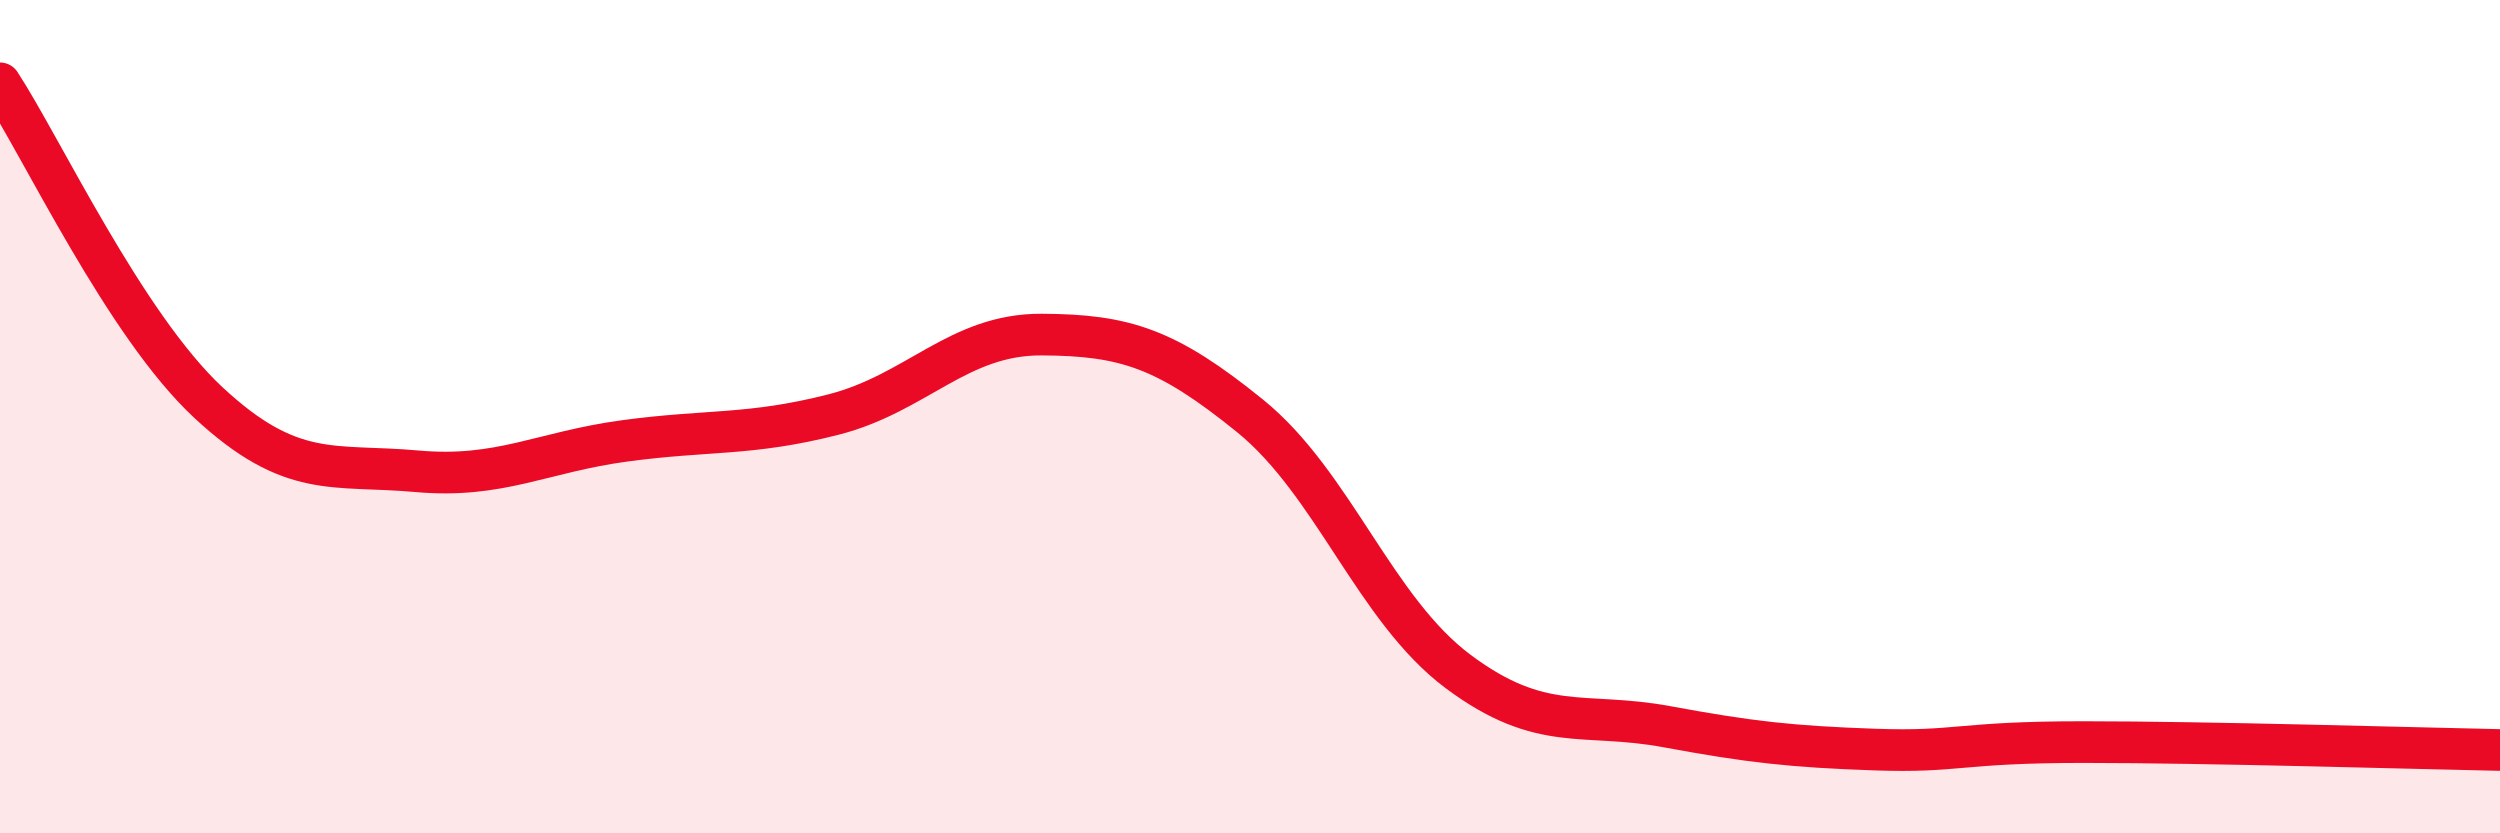
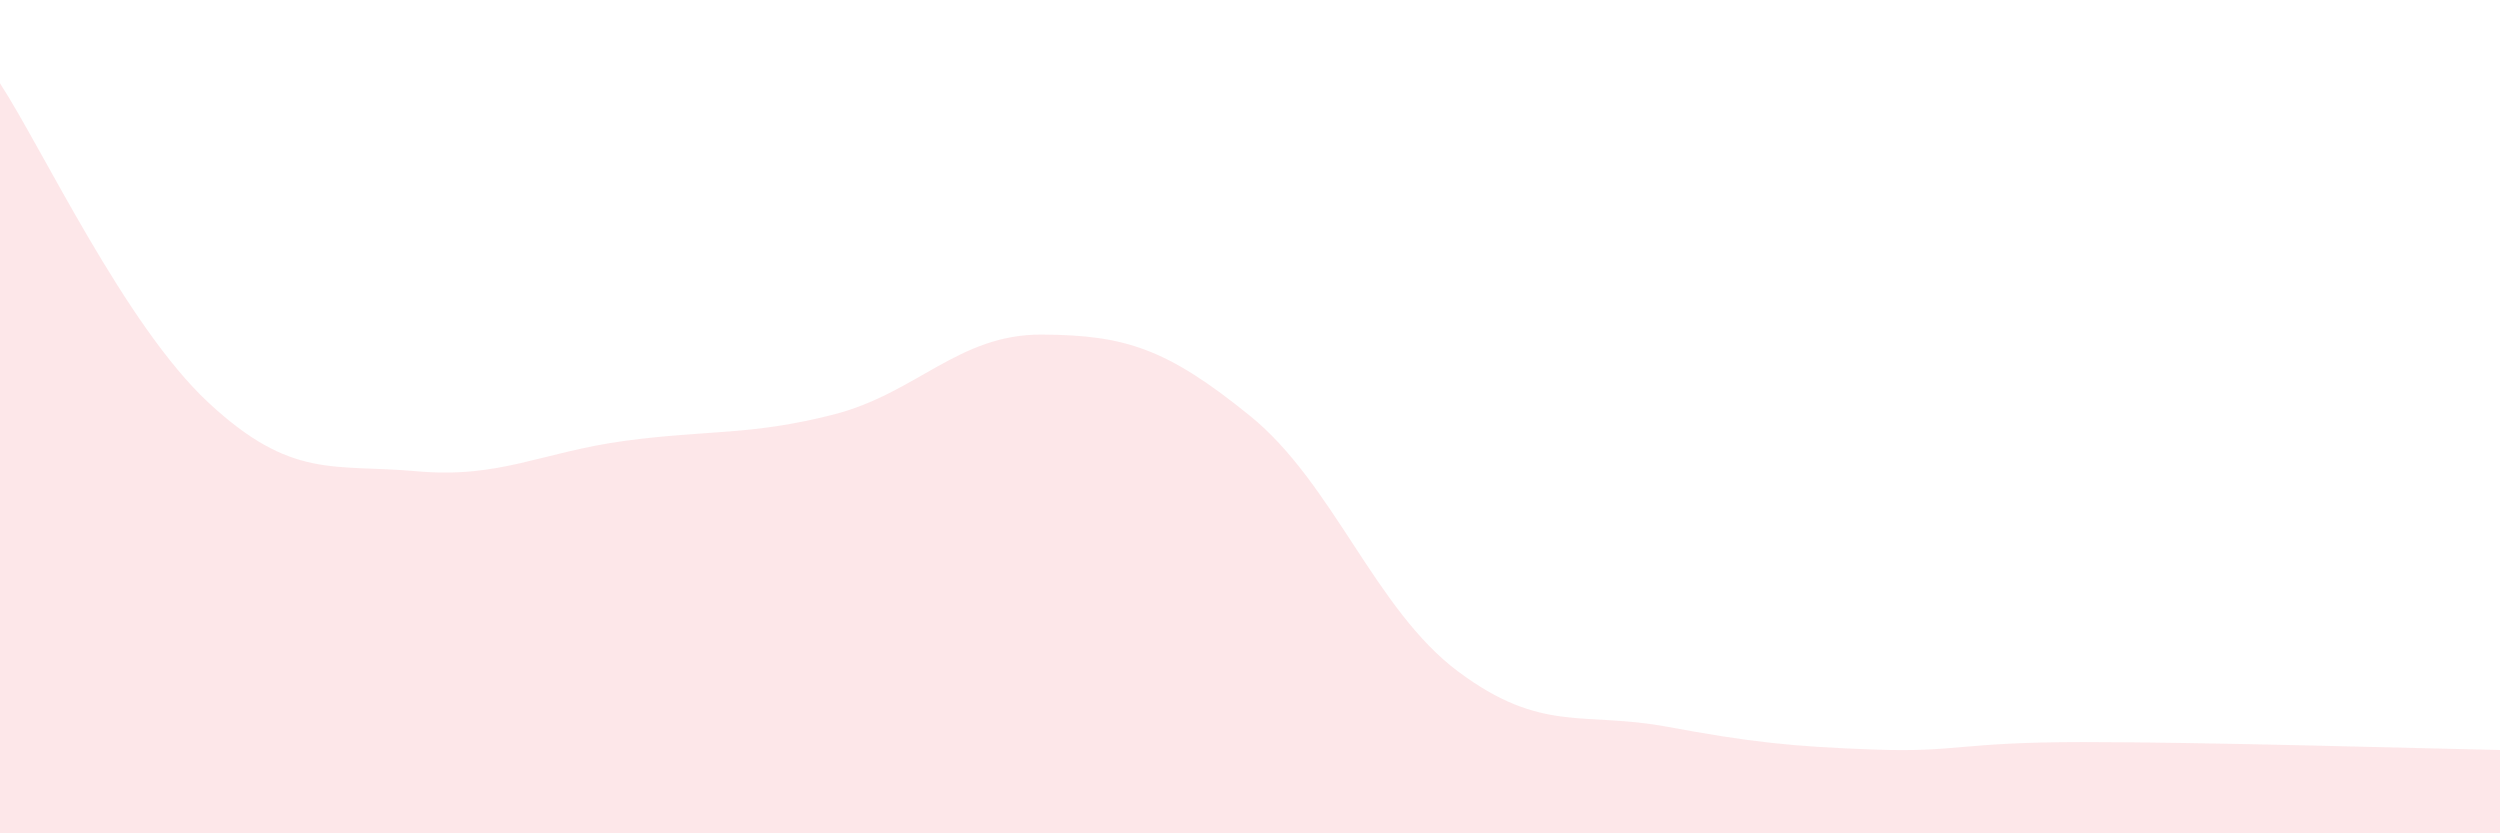
<svg xmlns="http://www.w3.org/2000/svg" width="60" height="20" viewBox="0 0 60 20">
  <path d="M 0,2 C 1,3.53 3,7.8 5,9.66 C 7,11.52 8,11.13 10,11.31 C 12,11.49 13,10.85 15,10.58 C 17,10.31 18,10.46 20,9.95 C 22,9.44 23,8.02 25,8.03 C 27,8.04 28,8.36 30,9.98 C 32,11.6 33,14.63 35,16.12 C 37,17.61 38,17.07 40,17.44 C 42,17.81 43,17.92 45,17.99 C 47,18.06 47,17.81 50,17.81 C 53,17.81 58,17.96 60,18L60 20L0 20Z" fill="#EB0A25" opacity="0.1" stroke-linecap="round" stroke-linejoin="round" />
-   <path d="M 0,2 C 1,3.53 3,7.8 5,9.66 C 7,11.52 8,11.13 10,11.31 C 12,11.49 13,10.85 15,10.58 C 17,10.31 18,10.46 20,9.95 C 22,9.44 23,8.02 25,8.03 C 27,8.04 28,8.36 30,9.98 C 32,11.6 33,14.63 35,16.12 C 37,17.61 38,17.07 40,17.44 C 42,17.81 43,17.92 45,17.99 C 47,18.06 47,17.81 50,17.81 C 53,17.81 58,17.96 60,18" stroke="#EB0A25" stroke-width="1" fill="none" stroke-linecap="round" stroke-linejoin="round" />
</svg>